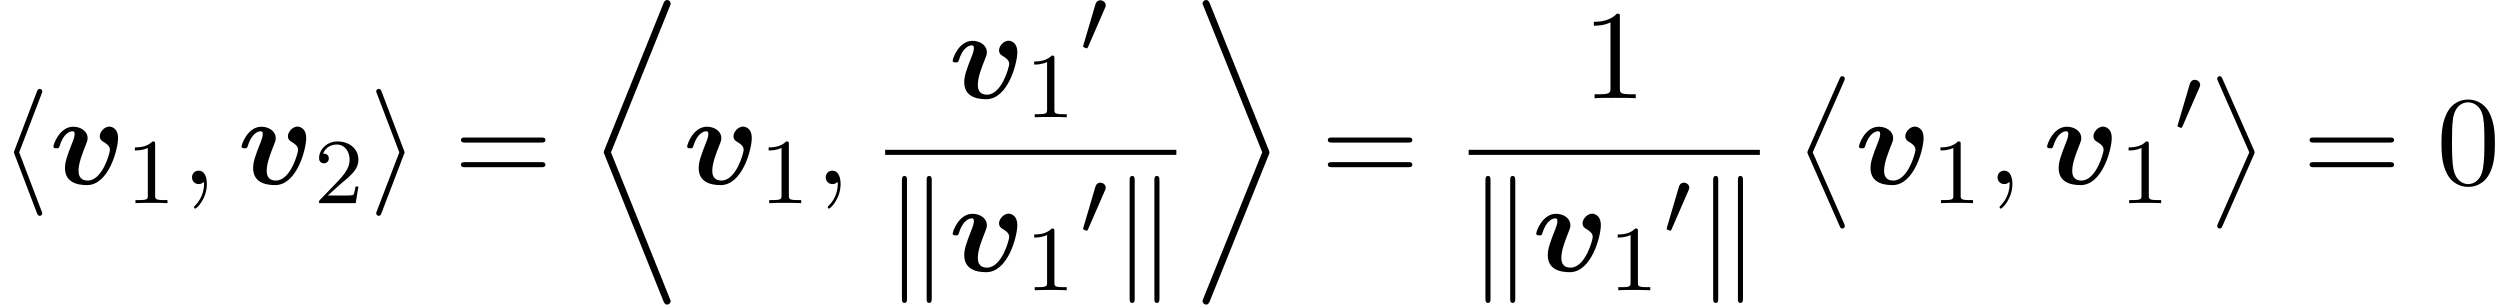
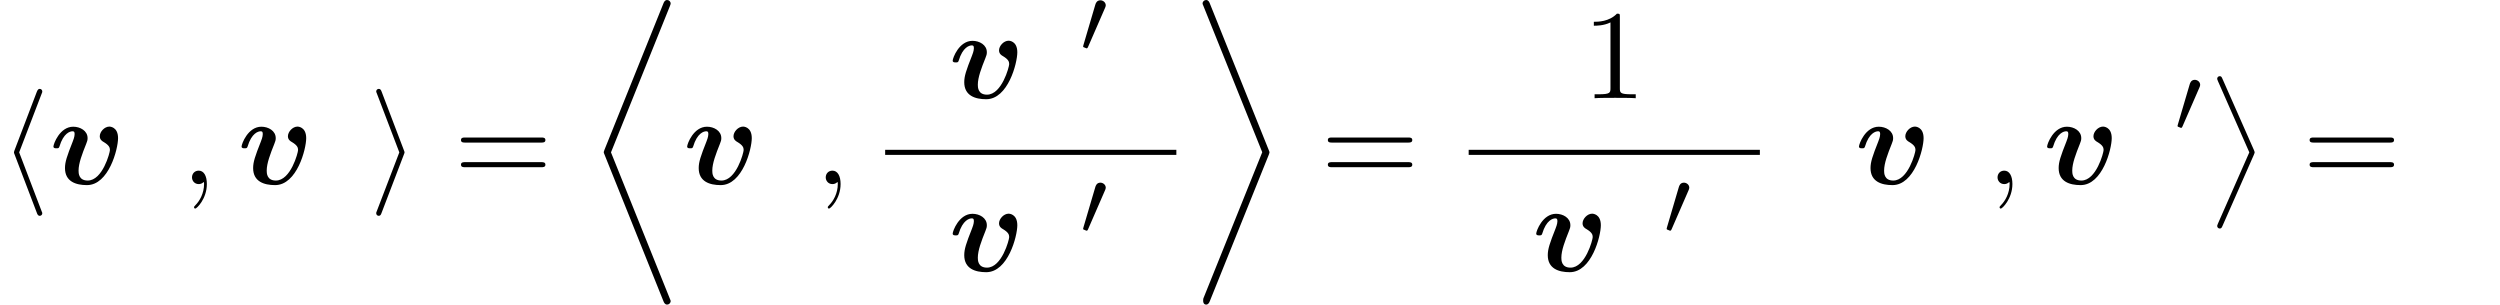
<svg xmlns="http://www.w3.org/2000/svg" xmlns:xlink="http://www.w3.org/1999/xlink" version="1.1" width="214.818pt" height="26.182pt" viewBox="125.717 80.697 214.818 26.182">
  <defs>
    <path id="g2-48" d="M2.112-3.778C2.152-3.881 2.184-3.937 2.184-4.017C2.184-4.28 1.945-4.455 1.722-4.455C1.403-4.455 1.315-4.176 1.283-4.065L.271-.63C.239-.534 .239-.51 .239-.502C.239-.43 .287-.414 .367-.391C.51-.327 .526-.327 .542-.327C.566-.327 .614-.327 .669-.462L2.112-3.778Z" />
    <path id="g0-118" d="M5.902-3.949C5.902-4.942 5.171-4.942 5.16-4.942C4.724-4.942 4.331-4.484 4.331-4.113C4.331-3.807 4.56-3.676 4.658-3.622C5.116-3.349 5.204-3.153 5.204-2.935C5.204-2.695 4.571-.305 3.295-.305C2.509-.305 2.509-.96 2.509-1.156C2.509-1.789 2.815-2.585 3.164-3.458C3.251-3.676 3.284-3.775 3.284-3.949C3.284-4.582 2.651-4.931 2.051-4.931C.895-4.931 .349-3.447 .349-3.229C.349-3.076 .513-3.076 .611-3.076C.742-3.076 .818-3.076 .862-3.218C1.211-4.396 1.789-4.538 1.985-4.538C2.062-4.538 2.171-4.538 2.171-4.309C2.171-4.058 2.04-3.742 2.007-3.655C1.505-2.389 1.342-1.898 1.342-1.375C1.342-.218 2.28 .087 3.229 .087C5.105 .087 5.902-3.011 5.902-3.949Z" />
-     <path id="g1-10" d="M3.829 12.415C3.905 12.589 3.938 12.655 4.069 12.655C4.189 12.655 4.287 12.556 4.287 12.436C4.287 12.425 4.287 12.371 4.222 12.229L1.527 6.109L4.222-.011C4.287-.153 4.287-.207 4.287-.218C4.287-.338 4.189-.436 4.069-.436C3.927-.436 3.895-.349 3.829-.207L1.135 5.902C1.069 6.044 1.069 6.098 1.069 6.109S1.069 6.175 1.135 6.316L3.829 12.415Z" />
    <path id="g1-11" d="M3.611 6.109L.916 12.229C.851 12.371 .851 12.425 .851 12.436C.851 12.556 .949 12.655 1.069 12.655C1.211 12.655 1.244 12.567 1.309 12.425L4.004 6.316C4.069 6.175 4.069 6.12 4.069 6.109S4.069 6.044 4.004 5.902L1.309-.196C1.233-.371 1.2-.436 1.069-.436C.949-.436 .851-.338 .851-.218C.851-.207 .851-.153 .916-.011L3.611 6.109Z" />
    <path id="g1-28" d="M6.491 25.44C6.535 25.549 6.611 25.735 6.807 25.735C6.971 25.735 7.113 25.604 7.113 25.429C7.113 25.407 7.113 25.385 7.036 25.211L1.985 12.655L7.047 .087C7.113-.065 7.113-.12 7.113-.131C7.113-.305 6.971-.436 6.807-.436C6.611-.436 6.535-.251 6.491-.142L1.429 12.425C1.364 12.578 1.364 12.633 1.364 12.644C1.364 12.676 1.364 12.698 1.44 12.873L6.491 25.44Z" />
-     <path id="g1-29" d="M6.185 12.644L1.124 25.211C1.058 25.364 1.058 25.418 1.058 25.429C1.058 25.604 1.2 25.735 1.364 25.735C1.56 25.735 1.636 25.549 1.68 25.44L6.742 12.873C6.807 12.72 6.807 12.665 6.807 12.655C6.807 12.622 6.807 12.6 6.731 12.425L1.68-.142C1.636-.251 1.56-.436 1.364-.436C1.2-.436 1.058-.305 1.058-.131C1.058-.109 1.058-.087 1.135 .087L6.185 12.644Z" />
-     <path id="g5-49" d="M2.503-5.077C2.503-5.292 2.487-5.3 2.271-5.3C1.945-4.981 1.522-4.79 .765-4.79V-4.527C.98-4.527 1.411-4.527 1.873-4.742V-.654C1.873-.359 1.849-.263 1.092-.263H.813V0C1.14-.024 1.825-.024 2.184-.024S3.236-.024 3.563 0V-.263H3.284C2.527-.263 2.503-.359 2.503-.654V-5.077Z" />
-     <path id="g5-50" d="M2.248-1.626C2.375-1.745 2.71-2.008 2.837-2.12C3.332-2.574 3.802-3.013 3.802-3.738C3.802-4.686 3.005-5.3 2.008-5.3C1.052-5.3 .422-4.575 .422-3.866C.422-3.475 .733-3.419 .845-3.419C1.012-3.419 1.259-3.539 1.259-3.842C1.259-4.256 .861-4.256 .765-4.256C.996-4.838 1.53-5.037 1.921-5.037C2.662-5.037 3.045-4.407 3.045-3.738C3.045-2.909 2.463-2.303 1.522-1.339L.518-.303C.422-.215 .422-.199 .422 0H3.571L3.802-1.427H3.555C3.531-1.267 3.467-.869 3.371-.717C3.324-.654 2.718-.654 2.59-.654H1.172L2.248-1.626Z" />
+     <path id="g1-29" d="M6.185 12.644L1.124 25.211C1.058 25.604 1.2 25.735 1.364 25.735C1.56 25.735 1.636 25.549 1.68 25.44L6.742 12.873C6.807 12.72 6.807 12.665 6.807 12.655C6.807 12.622 6.807 12.6 6.731 12.425L1.68-.142C1.636-.251 1.56-.436 1.364-.436C1.2-.436 1.058-.305 1.058-.131C1.058-.109 1.058-.087 1.135 .087L6.185 12.644Z" />
    <path id="g3-104" d="M3.578-7.767C3.633-7.887 3.633-7.909 3.633-7.964C3.633-8.084 3.535-8.182 3.415-8.182C3.316-8.182 3.24-8.127 3.164-7.931L1.255-2.924C1.233-2.858 1.2-2.793 1.2-2.727C1.2-2.695 1.2-2.673 1.255-2.542L3.164 2.465C3.207 2.585 3.262 2.727 3.415 2.727C3.535 2.727 3.633 2.629 3.633 2.509C3.633 2.476 3.633 2.455 3.578 2.335L1.647-2.727L3.578-7.767Z" />
    <path id="g3-105" d="M2.978-2.542C3.033-2.673 3.033-2.695 3.033-2.727S3.033-2.782 2.978-2.913L1.069-7.931C1.004-8.116 .938-8.182 .818-8.182S.6-8.084 .6-7.964C.6-7.931 .6-7.909 .655-7.789L2.585-2.727L.655 2.313C.6 2.433 .6 2.455 .6 2.509C.6 2.629 .698 2.727 .818 2.727C.96 2.727 1.004 2.618 1.047 2.509L2.978-2.542Z" />
-     <path id="g3-107" d="M1.876-7.811C1.876-7.985 1.876-8.182 1.658-8.182S1.44-7.942 1.44-7.778V2.324C1.44 2.498 1.44 2.727 1.658 2.727S1.876 2.531 1.876 2.356V-7.811ZM4.004-7.778C4.004-7.953 4.004-8.182 3.785-8.182S3.567-7.985 3.567-7.811V2.356C3.567 2.531 3.567 2.727 3.785 2.727S4.004 2.487 4.004 2.324V-7.778Z" />
    <path id="g4-59" d="M2.215-.011C2.215-.731 1.942-1.156 1.516-1.156C1.156-1.156 .938-.884 .938-.578C.938-.284 1.156 0 1.516 0C1.647 0 1.789-.044 1.898-.142C1.931-.164 1.942-.175 1.953-.175S1.975-.164 1.975-.011C1.975 .796 1.593 1.451 1.233 1.811C1.113 1.931 1.113 1.953 1.113 1.985C1.113 2.062 1.167 2.105 1.222 2.105C1.342 2.105 2.215 1.265 2.215-.011Z" />
-     <path id="g6-48" d="M5.018-3.491C5.018-4.364 4.964-5.236 4.582-6.044C4.08-7.091 3.185-7.265 2.727-7.265C2.073-7.265 1.276-6.982 .829-5.967C.48-5.215 .425-4.364 .425-3.491C.425-2.673 .469-1.691 .916-.862C1.385 .022 2.182 .24 2.716 .24C3.305 .24 4.135 .011 4.615-1.025C4.964-1.778 5.018-2.629 5.018-3.491ZM2.716 0C2.291 0 1.647-.273 1.451-1.32C1.331-1.975 1.331-2.978 1.331-3.622C1.331-4.32 1.331-5.04 1.418-5.629C1.625-6.927 2.444-7.025 2.716-7.025C3.076-7.025 3.796-6.829 4.004-5.749C4.113-5.138 4.113-4.309 4.113-3.622C4.113-2.804 4.113-2.062 3.993-1.364C3.829-.327 3.207 0 2.716 0Z" />
    <path id="g6-49" d="M3.207-6.982C3.207-7.244 3.207-7.265 2.956-7.265C2.28-6.567 1.32-6.567 .971-6.567V-6.229C1.189-6.229 1.833-6.229 2.4-6.513V-.862C2.4-.469 2.367-.338 1.385-.338H1.036V0C1.418-.033 2.367-.033 2.804-.033S4.189-.033 4.571 0V-.338H4.222C3.24-.338 3.207-.458 3.207-.862V-6.982Z" />
    <path id="g6-61" d="M7.495-3.567C7.658-3.567 7.865-3.567 7.865-3.785S7.658-4.004 7.505-4.004H.971C.818-4.004 .611-4.004 .611-3.785S.818-3.567 .982-3.567H7.495ZM7.505-1.451C7.658-1.451 7.865-1.451 7.865-1.669S7.658-1.887 7.495-1.887H.982C.818-1.887 .611-1.887 .611-1.669S.818-1.451 .971-1.451H7.505Z" />
  </defs>
  <g id="page1">
    <use x="125.717" y="96.516" xlink:href="#g3-104" />
    <use x="129.959" y="96.516" xlink:href="#g0-118" />
    <use x="136.545" y="98.152" xlink:href="#g5-49" />
    <use x="141.277" y="96.516" xlink:href="#g4-59" />
    <use x="146.126" y="96.516" xlink:href="#g0-118" />
    <use x="152.712" y="98.152" xlink:href="#g5-50" />
    <use x="157.444" y="96.516" xlink:href="#g3-105" />
    <use x="164.717" y="96.516" xlink:href="#g6-61" />
    <use x="176.232" y="81.134" xlink:href="#g1-28" />
    <use x="184.413" y="96.516" xlink:href="#g0-118" />
    <use x="190.999" y="98.152" xlink:href="#g5-49" />
    <use x="195.732" y="96.516" xlink:href="#g4-59" />
    <use x="207.23" y="89.136" xlink:href="#g0-118" />
    <use x="213.816" y="90.772" xlink:href="#g5-49" />
    <use x="218.548" y="85.177" xlink:href="#g2-48" />
    <rect x="201.776" y="93.57" height=".436" width="25.022" />
    <use x="201.776" y="103.999" xlink:href="#g3-107" />
    <use x="207.23" y="103.999" xlink:href="#g0-118" />
    <use x="213.816" y="105.635" xlink:href="#g5-49" />
    <use x="218.548" y="100.847" xlink:href="#g2-48" />
    <use x="221.343" y="103.999" xlink:href="#g3-107" />
    <use x="227.993" y="81.134" xlink:href="#g1-29" />
    <use x="239.205" y="96.516" xlink:href="#g6-61" />
    <use x="261.7" y="89.136" xlink:href="#g6-49" />
    <rect x="251.916" y="93.57" height=".436" width="25.022" />
    <use x="251.916" y="103.999" xlink:href="#g3-107" />
    <use x="257.371" y="103.999" xlink:href="#g0-118" />
    <use x="263.956" y="105.635" xlink:href="#g5-49" />
    <use x="268.689" y="100.847" xlink:href="#g2-48" />
    <use x="271.484" y="103.999" xlink:href="#g3-107" />
    <use x="279.952" y="87.679" xlink:href="#g1-10" />
    <use x="285.104" y="96.516" xlink:href="#g0-118" />
    <use x="291.689" y="98.152" xlink:href="#g5-49" />
    <use x="296.422" y="96.516" xlink:href="#g4-59" />
    <use x="301.27" y="96.516" xlink:href="#g0-118" />
    <use x="307.856" y="98.152" xlink:href="#g5-49" />
    <use x="312.588" y="92.011" xlink:href="#g2-48" />
    <use x="315.383" y="87.679" xlink:href="#g1-11" />
    <use x="323.565" y="96.516" xlink:href="#g6-61" />
    <use x="335.08" y="96.516" xlink:href="#g6-48" />
  </g>
</svg>